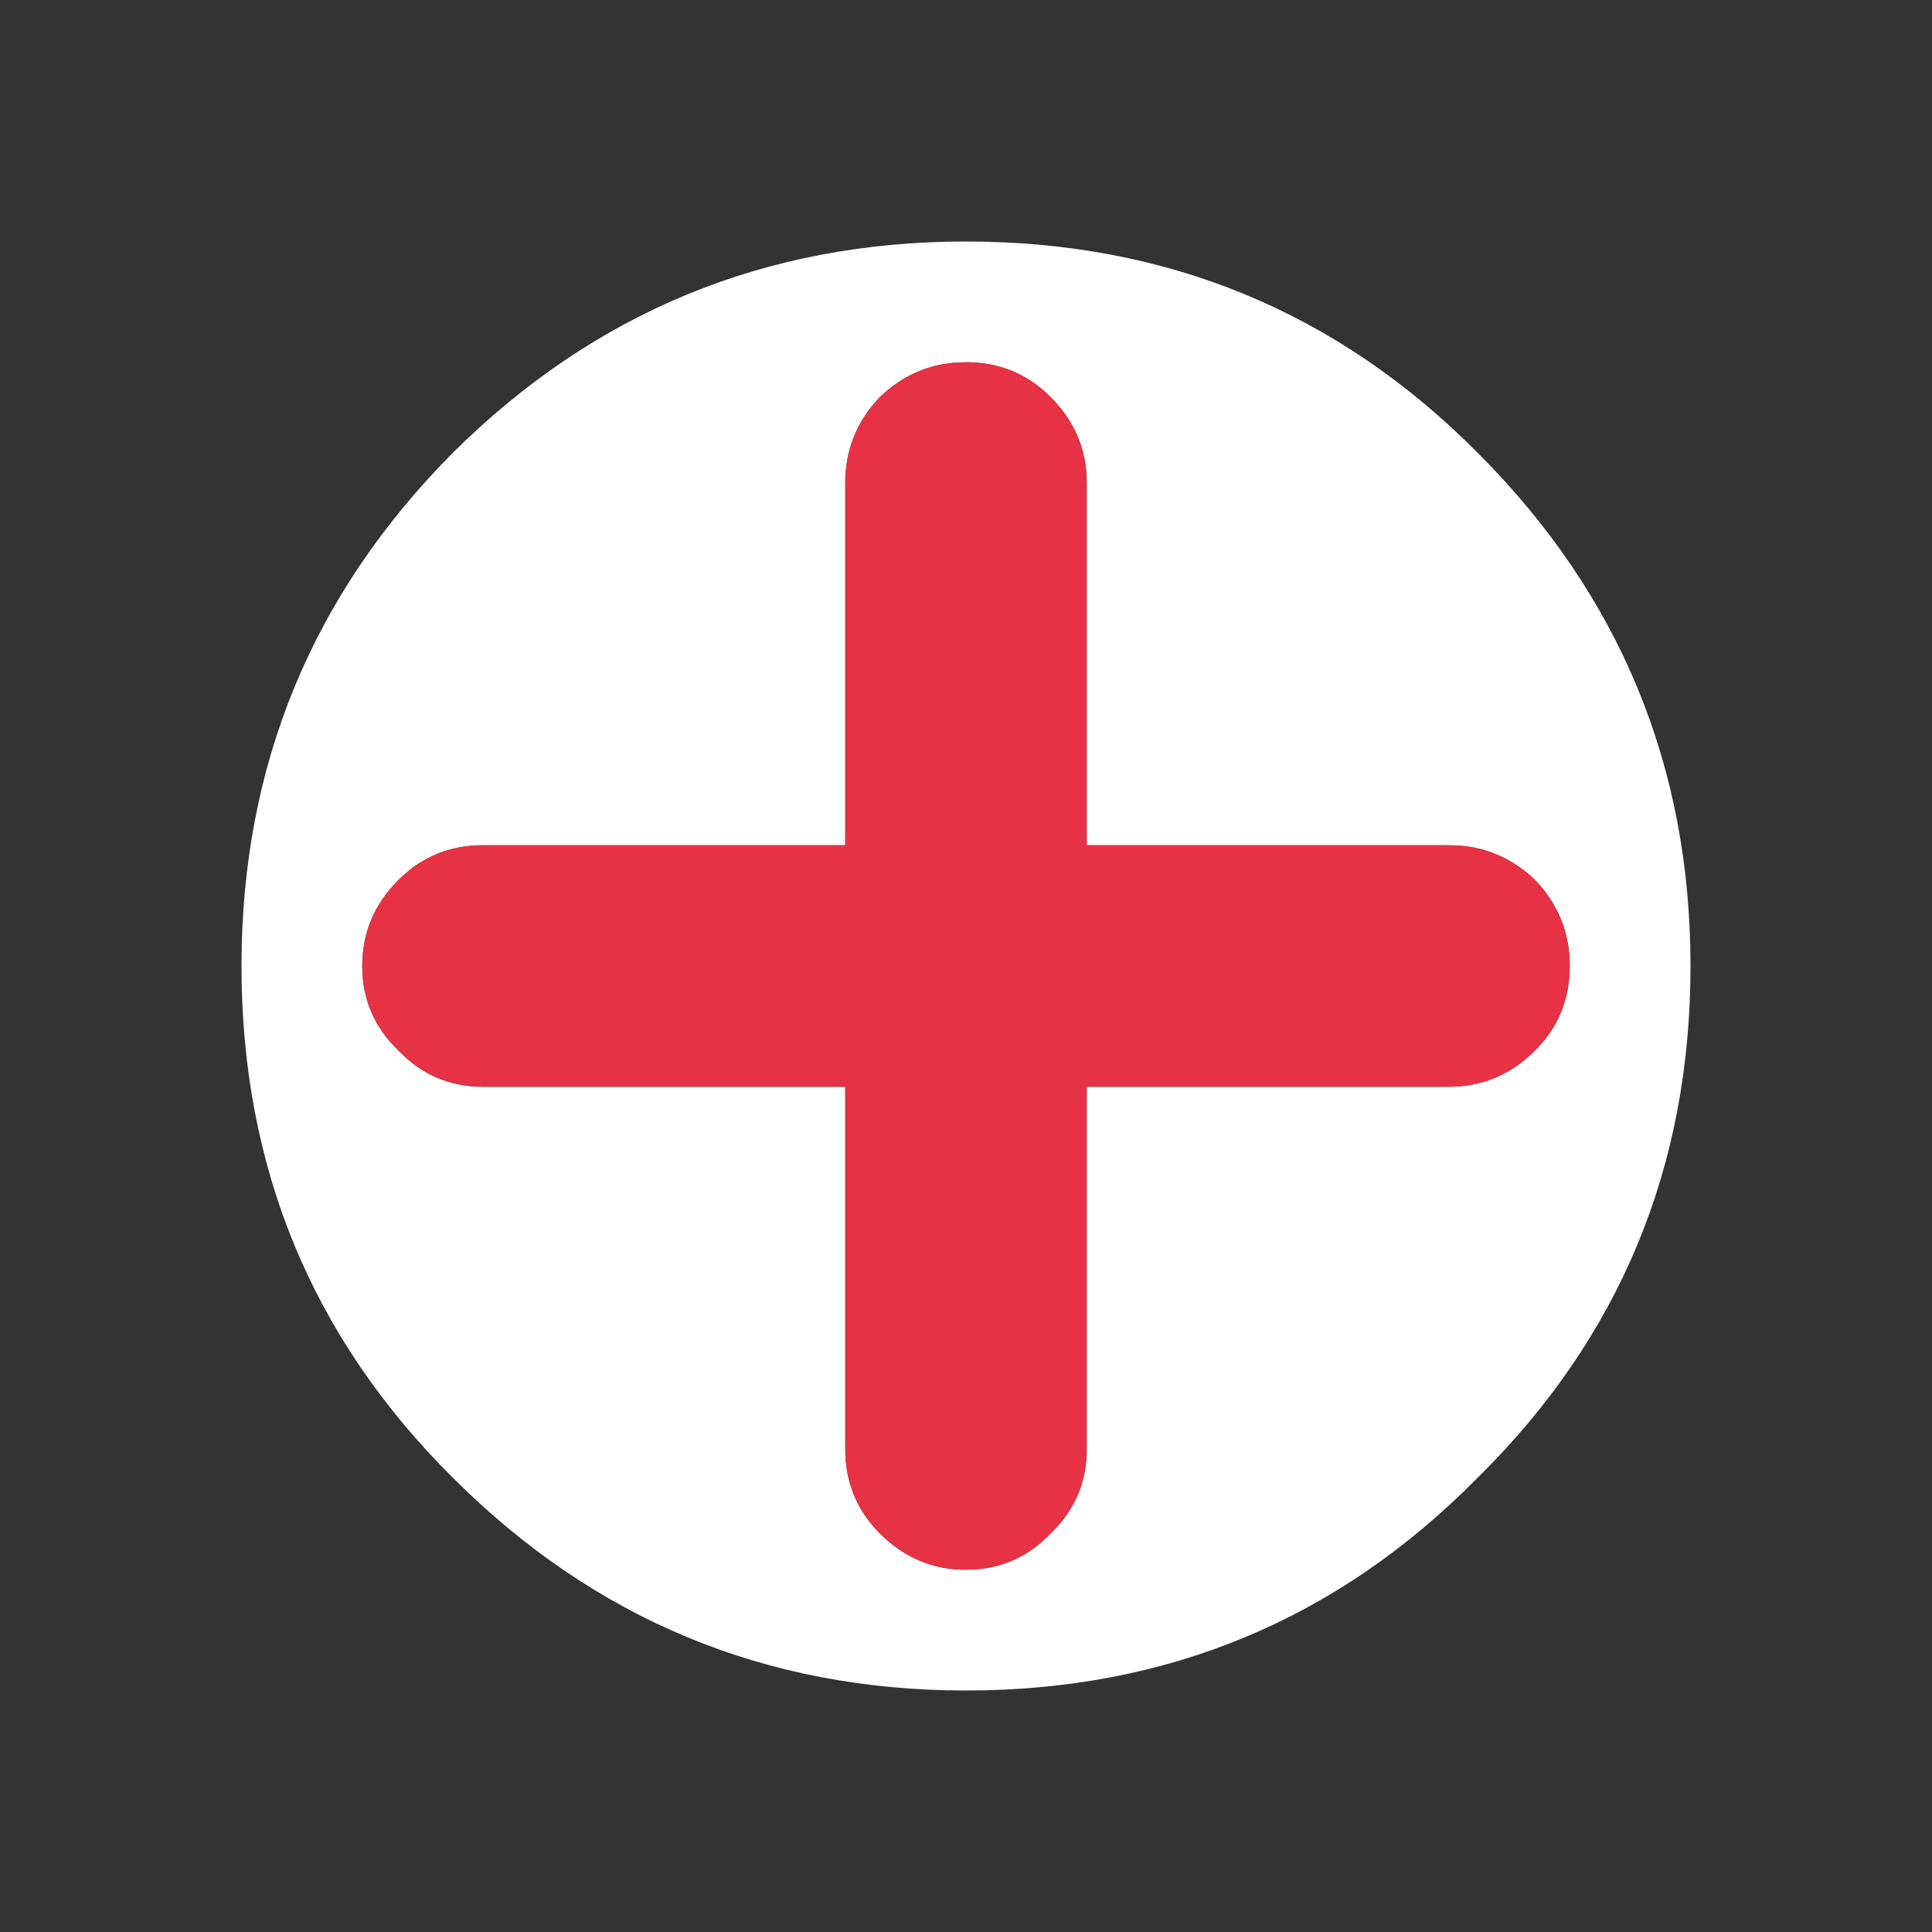
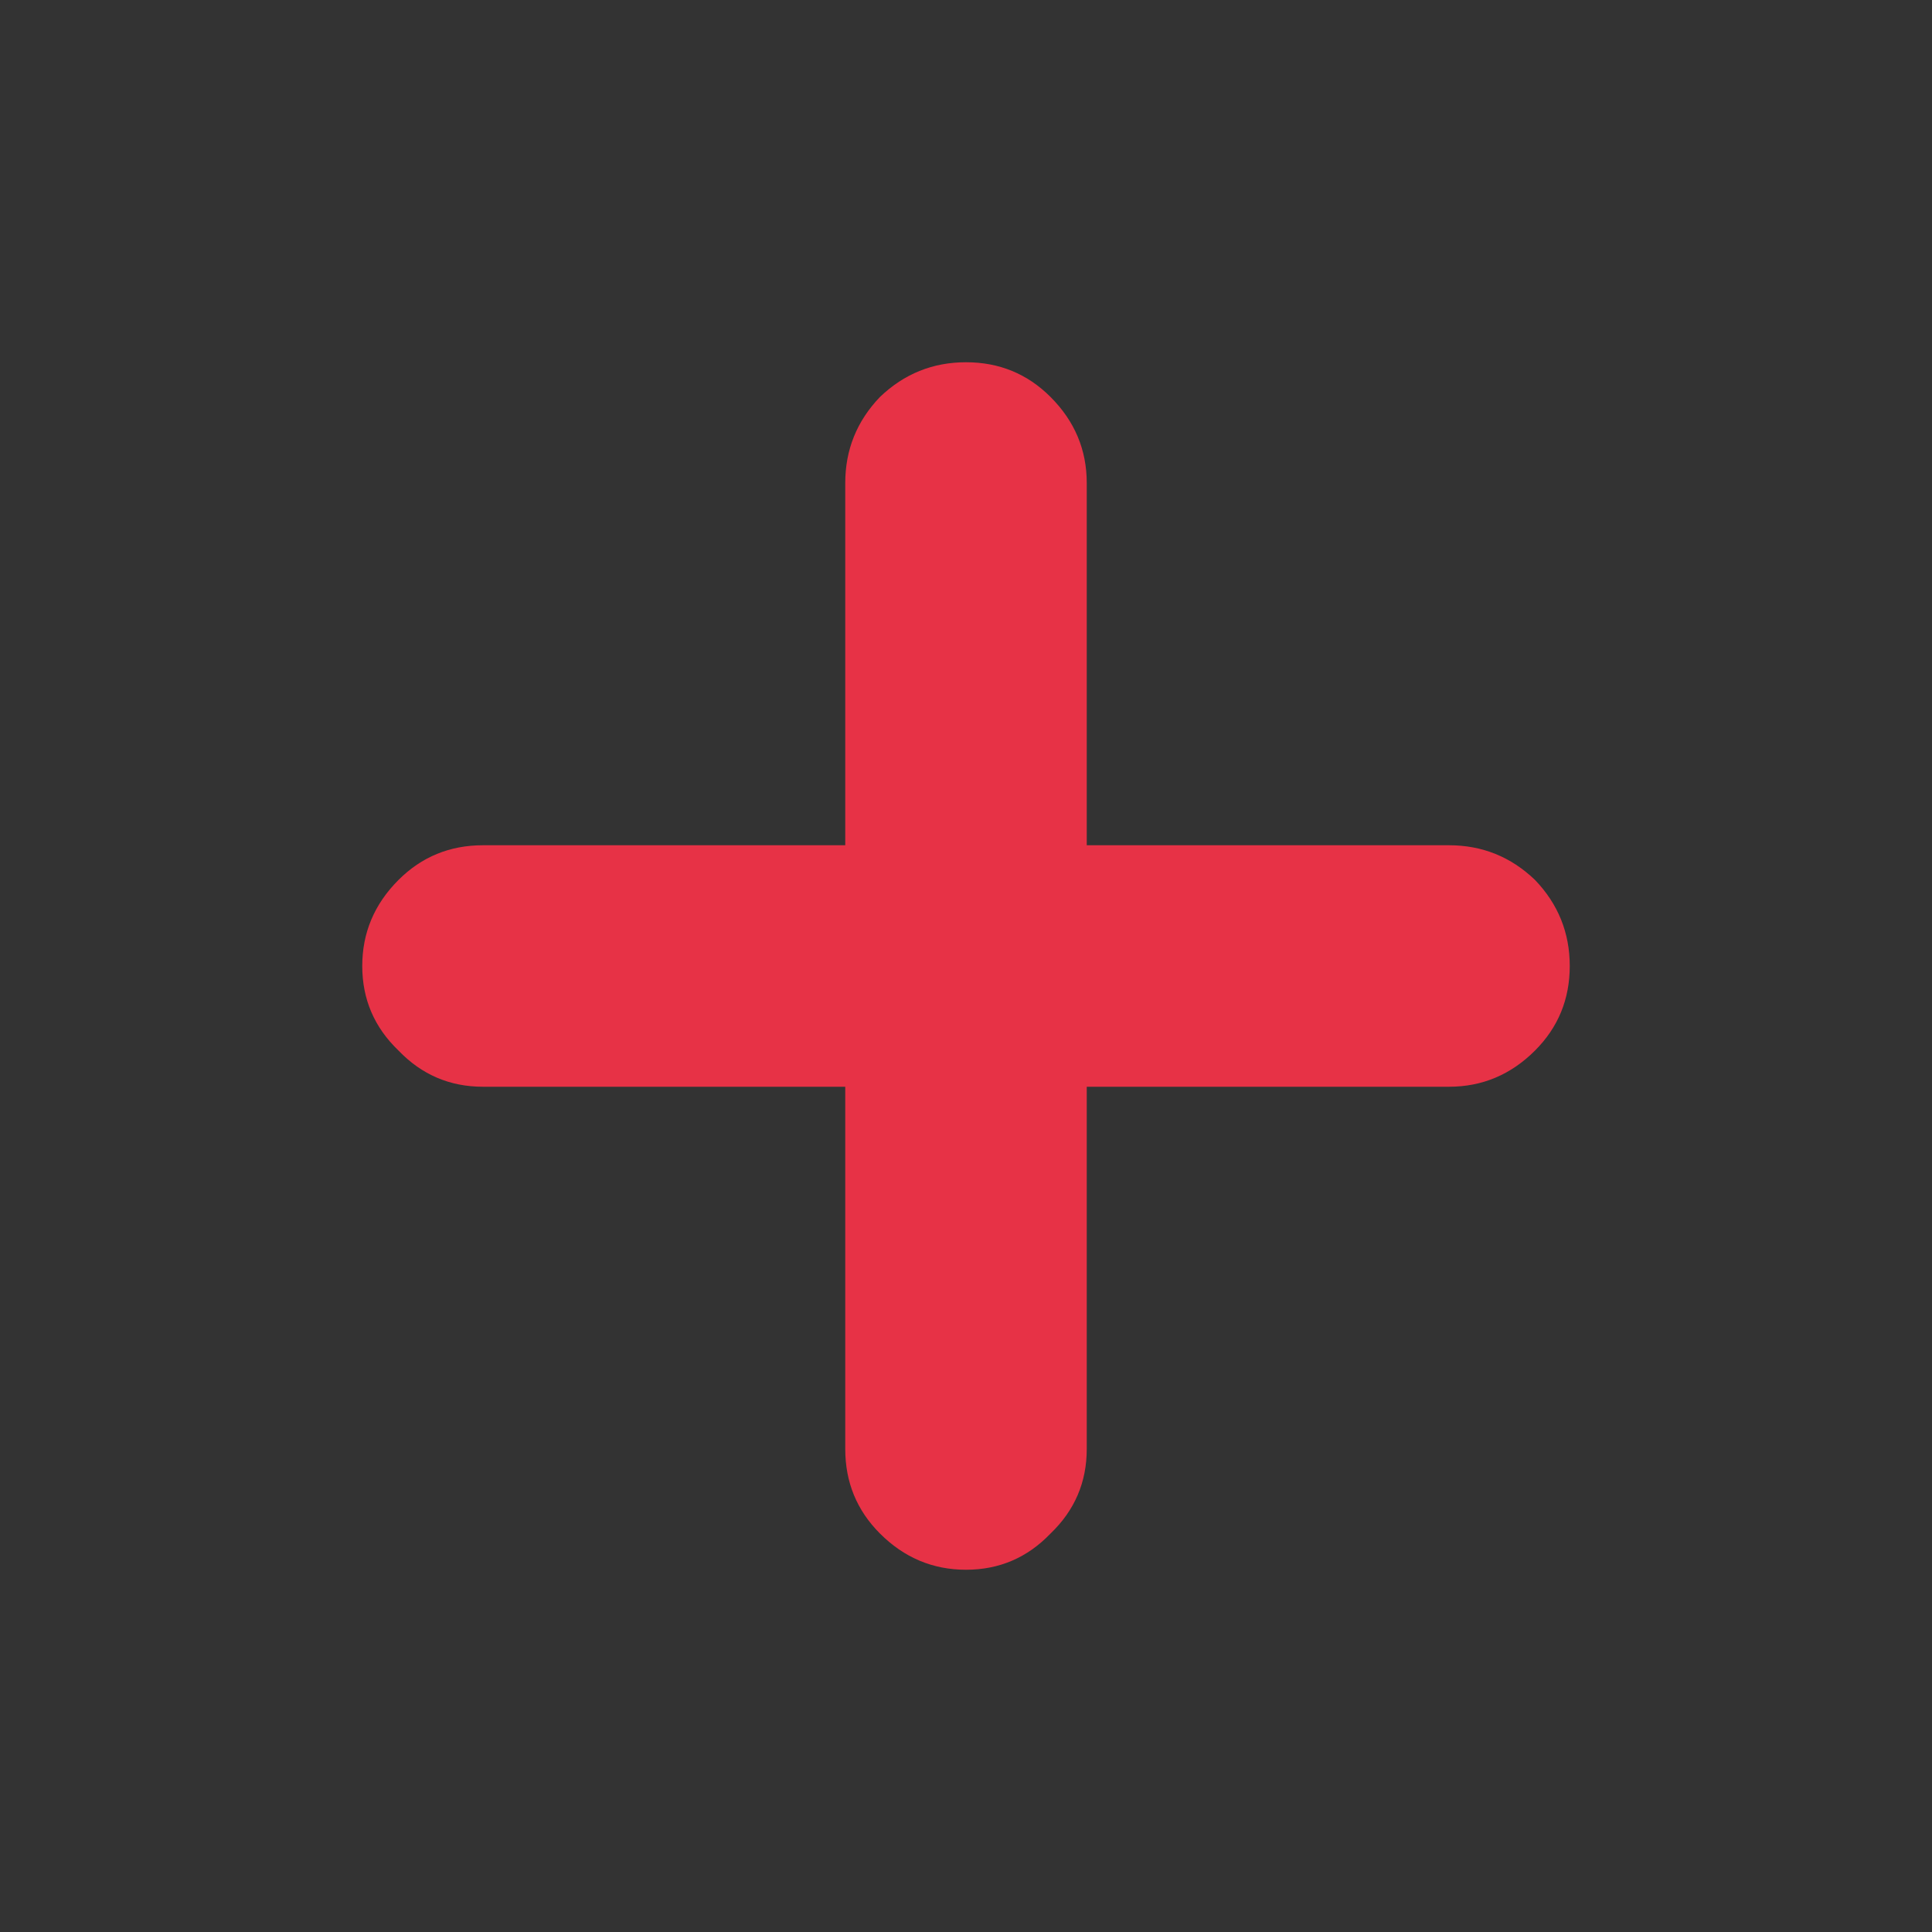
<svg xmlns="http://www.w3.org/2000/svg" width="64" height="64">
  <rect width="100%" height="100%" fill="#333333" stroke="none" />
  <defs />
  <g>
-     <path stroke="none" fill="#FFFFFF" d="M56 32 Q56 42 48.95 48.95 42 56 32 56 22.05 56 15 48.95 8 42 8 32 8 22.05 15 15 22.05 8 32 8 42 8 48.95 15 56 22.05 56 32 M32 12 Q30.35 12 29.15 13.15 28 14.35 28 16 L28 28 16 28 Q14.35 28 13.2 29.15 12 30.35 12 32 12 33.65 13.2 34.8 14.35 36 16 36 L28 36 28 48 Q28 49.65 29.15 50.8 30.35 52 32 52 33.65 52 34.8 50.8 36 49.65 36 48 L36 36 48 36 Q49.65 36 50.85 34.8 52 33.65 52 32 52 30.35 50.85 29.15 49.65 28 48 28 L36 28 36 16 Q36 14.35 34.8 13.15 33.65 12 32 12" />
    <path stroke="none" fill="#E73246" d="M32 12 Q33.65 12 34.8 13.15 36 14.35 36 16 L36 28 48 28 Q49.65 28 50.85 29.15 52 30.35 52 32 52 33.65 50.85 34.8 49.65 36 48 36 L36 36 36 48 Q36 49.65 34.8 50.8 33.65 52 32 52 30.35 52 29.15 50.8 28 49.65 28 48 L28 36 16 36 Q14.35 36 13.2 34.8 12 33.65 12 32 12 30.35 13.2 29.15 14.35 28 16 28 L28 28 28 16 Q28 14.35 29.15 13.15 30.35 12 32 12" />
  </g>
</svg>